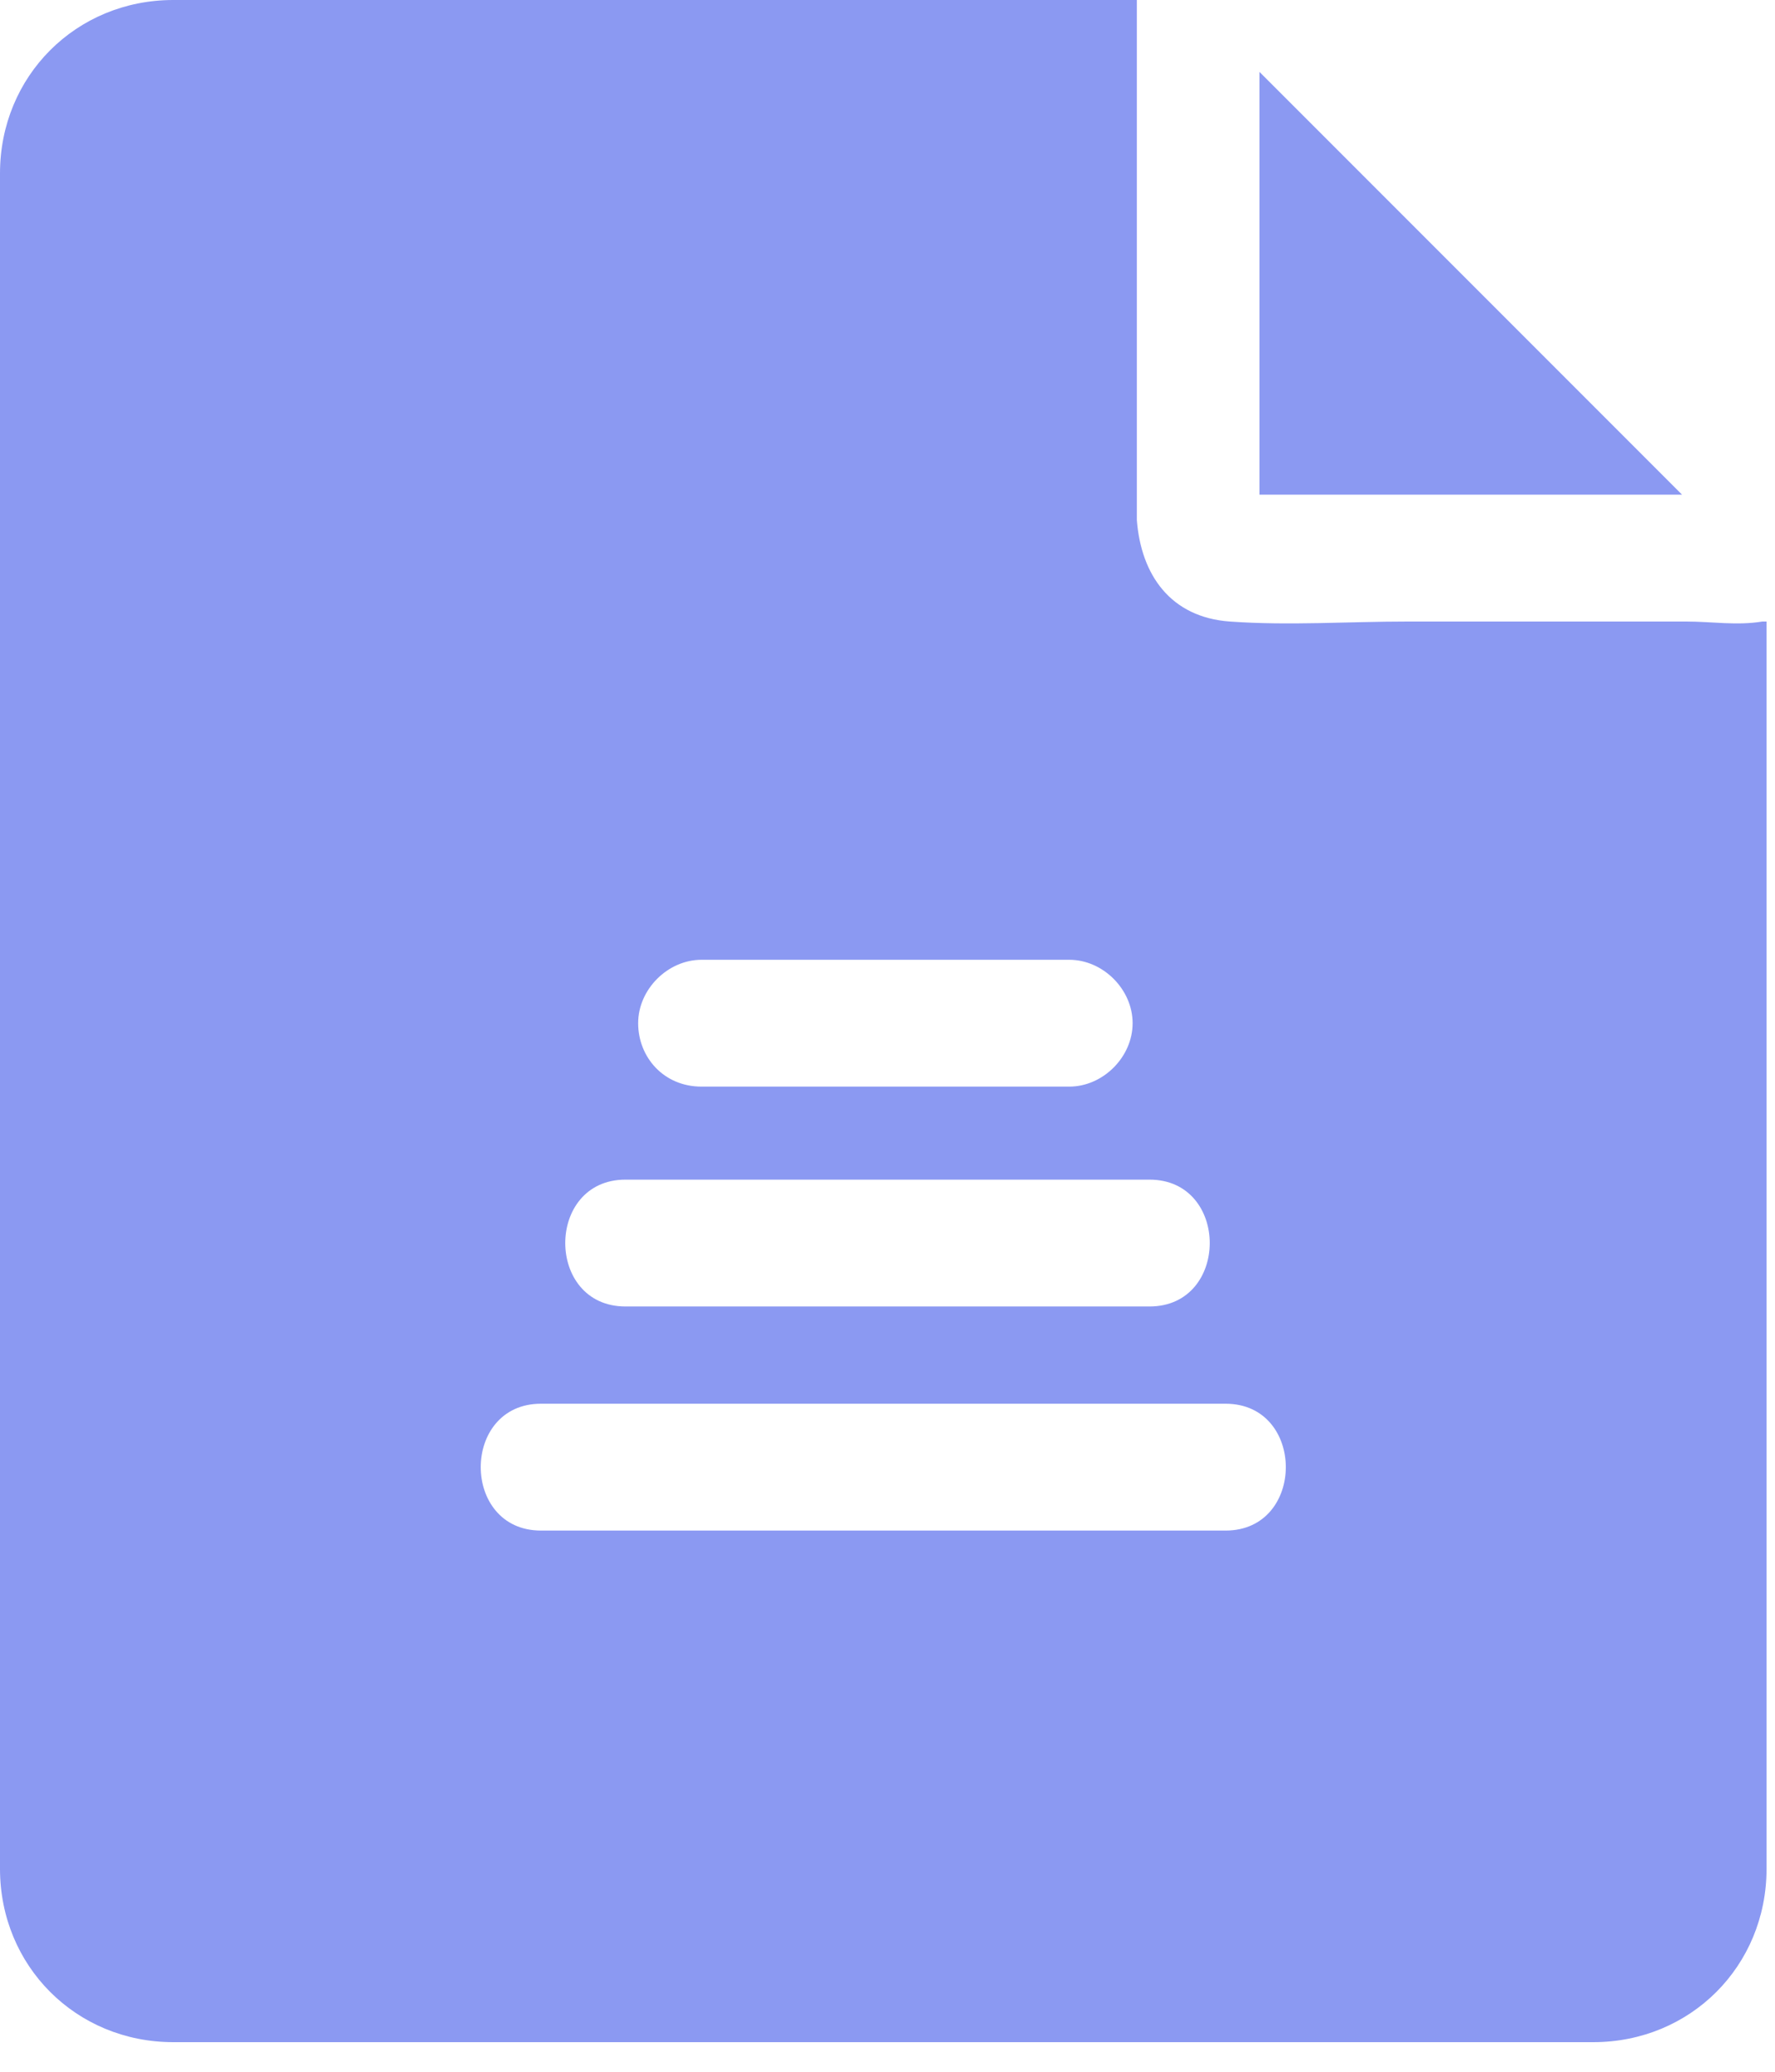
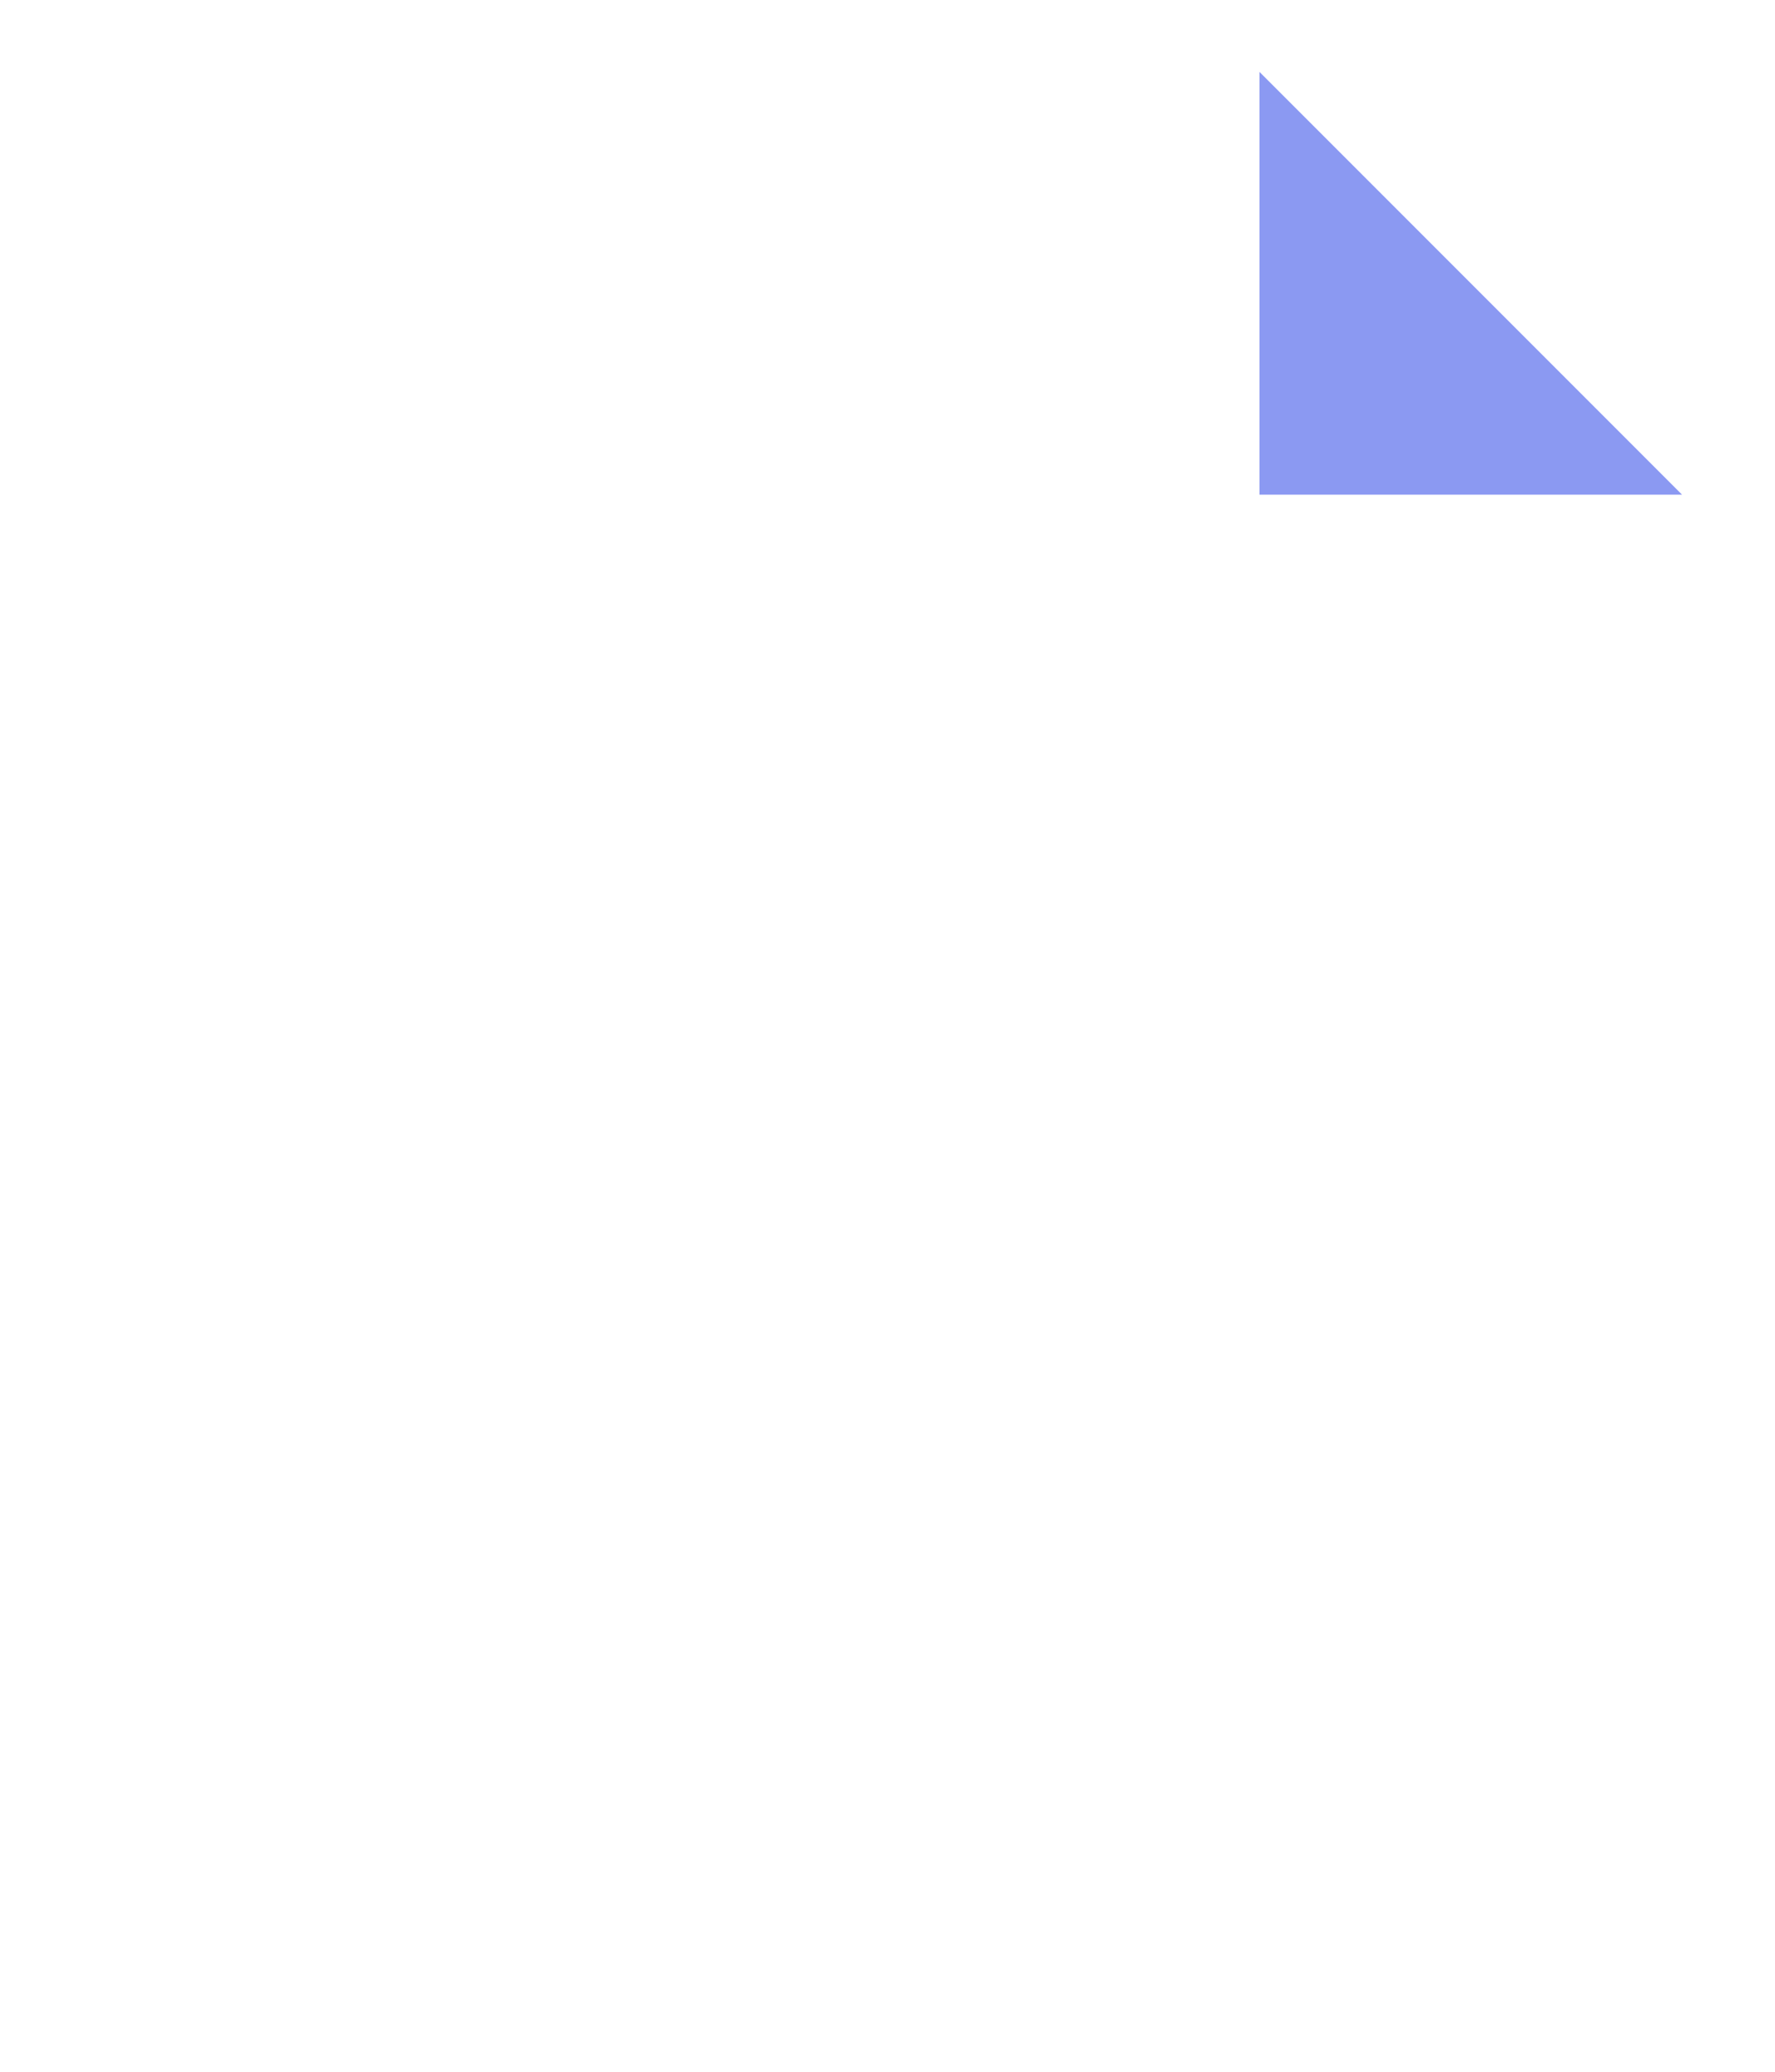
<svg xmlns="http://www.w3.org/2000/svg" width="42" height="49" viewBox="0 0 42 49" fill="none">
-   <path d="M39.9 14.7C37.7 14.7 35.5 14.7 33.3 14.7C31.9 14.7 30.5 14.8 29.1 14.7C27.7 14.6 27 13.6 26.9 12.3C26.9 11.6 26.9 10.9 26.9 10.3C26.9 7.9 26.9 5.5 26.9 3C26.9 2 26.9 1 26.9 0H4.1C1.8 0 0 1.8 0 4.1V44.2C0 46.5 1.8 48.3 4.1 48.3H37.7C40 48.3 41.8 46.5 41.8 44.2V14.7H41.7C41.1 14.8 40.5 14.7 39.9 14.7ZM29 33.2C30.9 33.2 30.9 36.2 29 36.2C28.3 36.2 27.7 36.2 27 36.2C22.3 36.2 17.6 36.2 12.8 36.2C10.9 36.2 10.9 33.2 12.8 33.2H14.8H29ZM27.2 27.9C29.1 27.9 29.1 30.9 27.2 30.9C26.7 30.9 26.2 30.9 25.7 30.9C22.1 30.9 18.4 30.9 14.8 30.9C12.9 30.9 12.9 27.9 14.8 27.9H16.3H27.2ZM15.1 24.2C15.1 23.4 15.8 22.7 16.6 22.7H17.7H25.3C26.1 22.7 26.8 23.4 26.8 24.2C26.8 25 26.1 25.7 25.3 25.7C24.9 25.7 24.6 25.7 24.2 25.7C21.7 25.7 19.2 25.7 16.6 25.7C15.7 25.7 15.1 25 15.1 24.2Z" fill="#8B99F2" />
  <path d="M31.701 3.6C31.101 3 30.501 2.4 29.801 1.7V4.4V8.3V11.3V11.7H31.101H37.101H39.801C39.201 11.1 38.601 10.5 37.901 9.8C35.901 7.8 33.801 5.7 31.701 3.6Z" fill="#8B99F2" />
</svg>